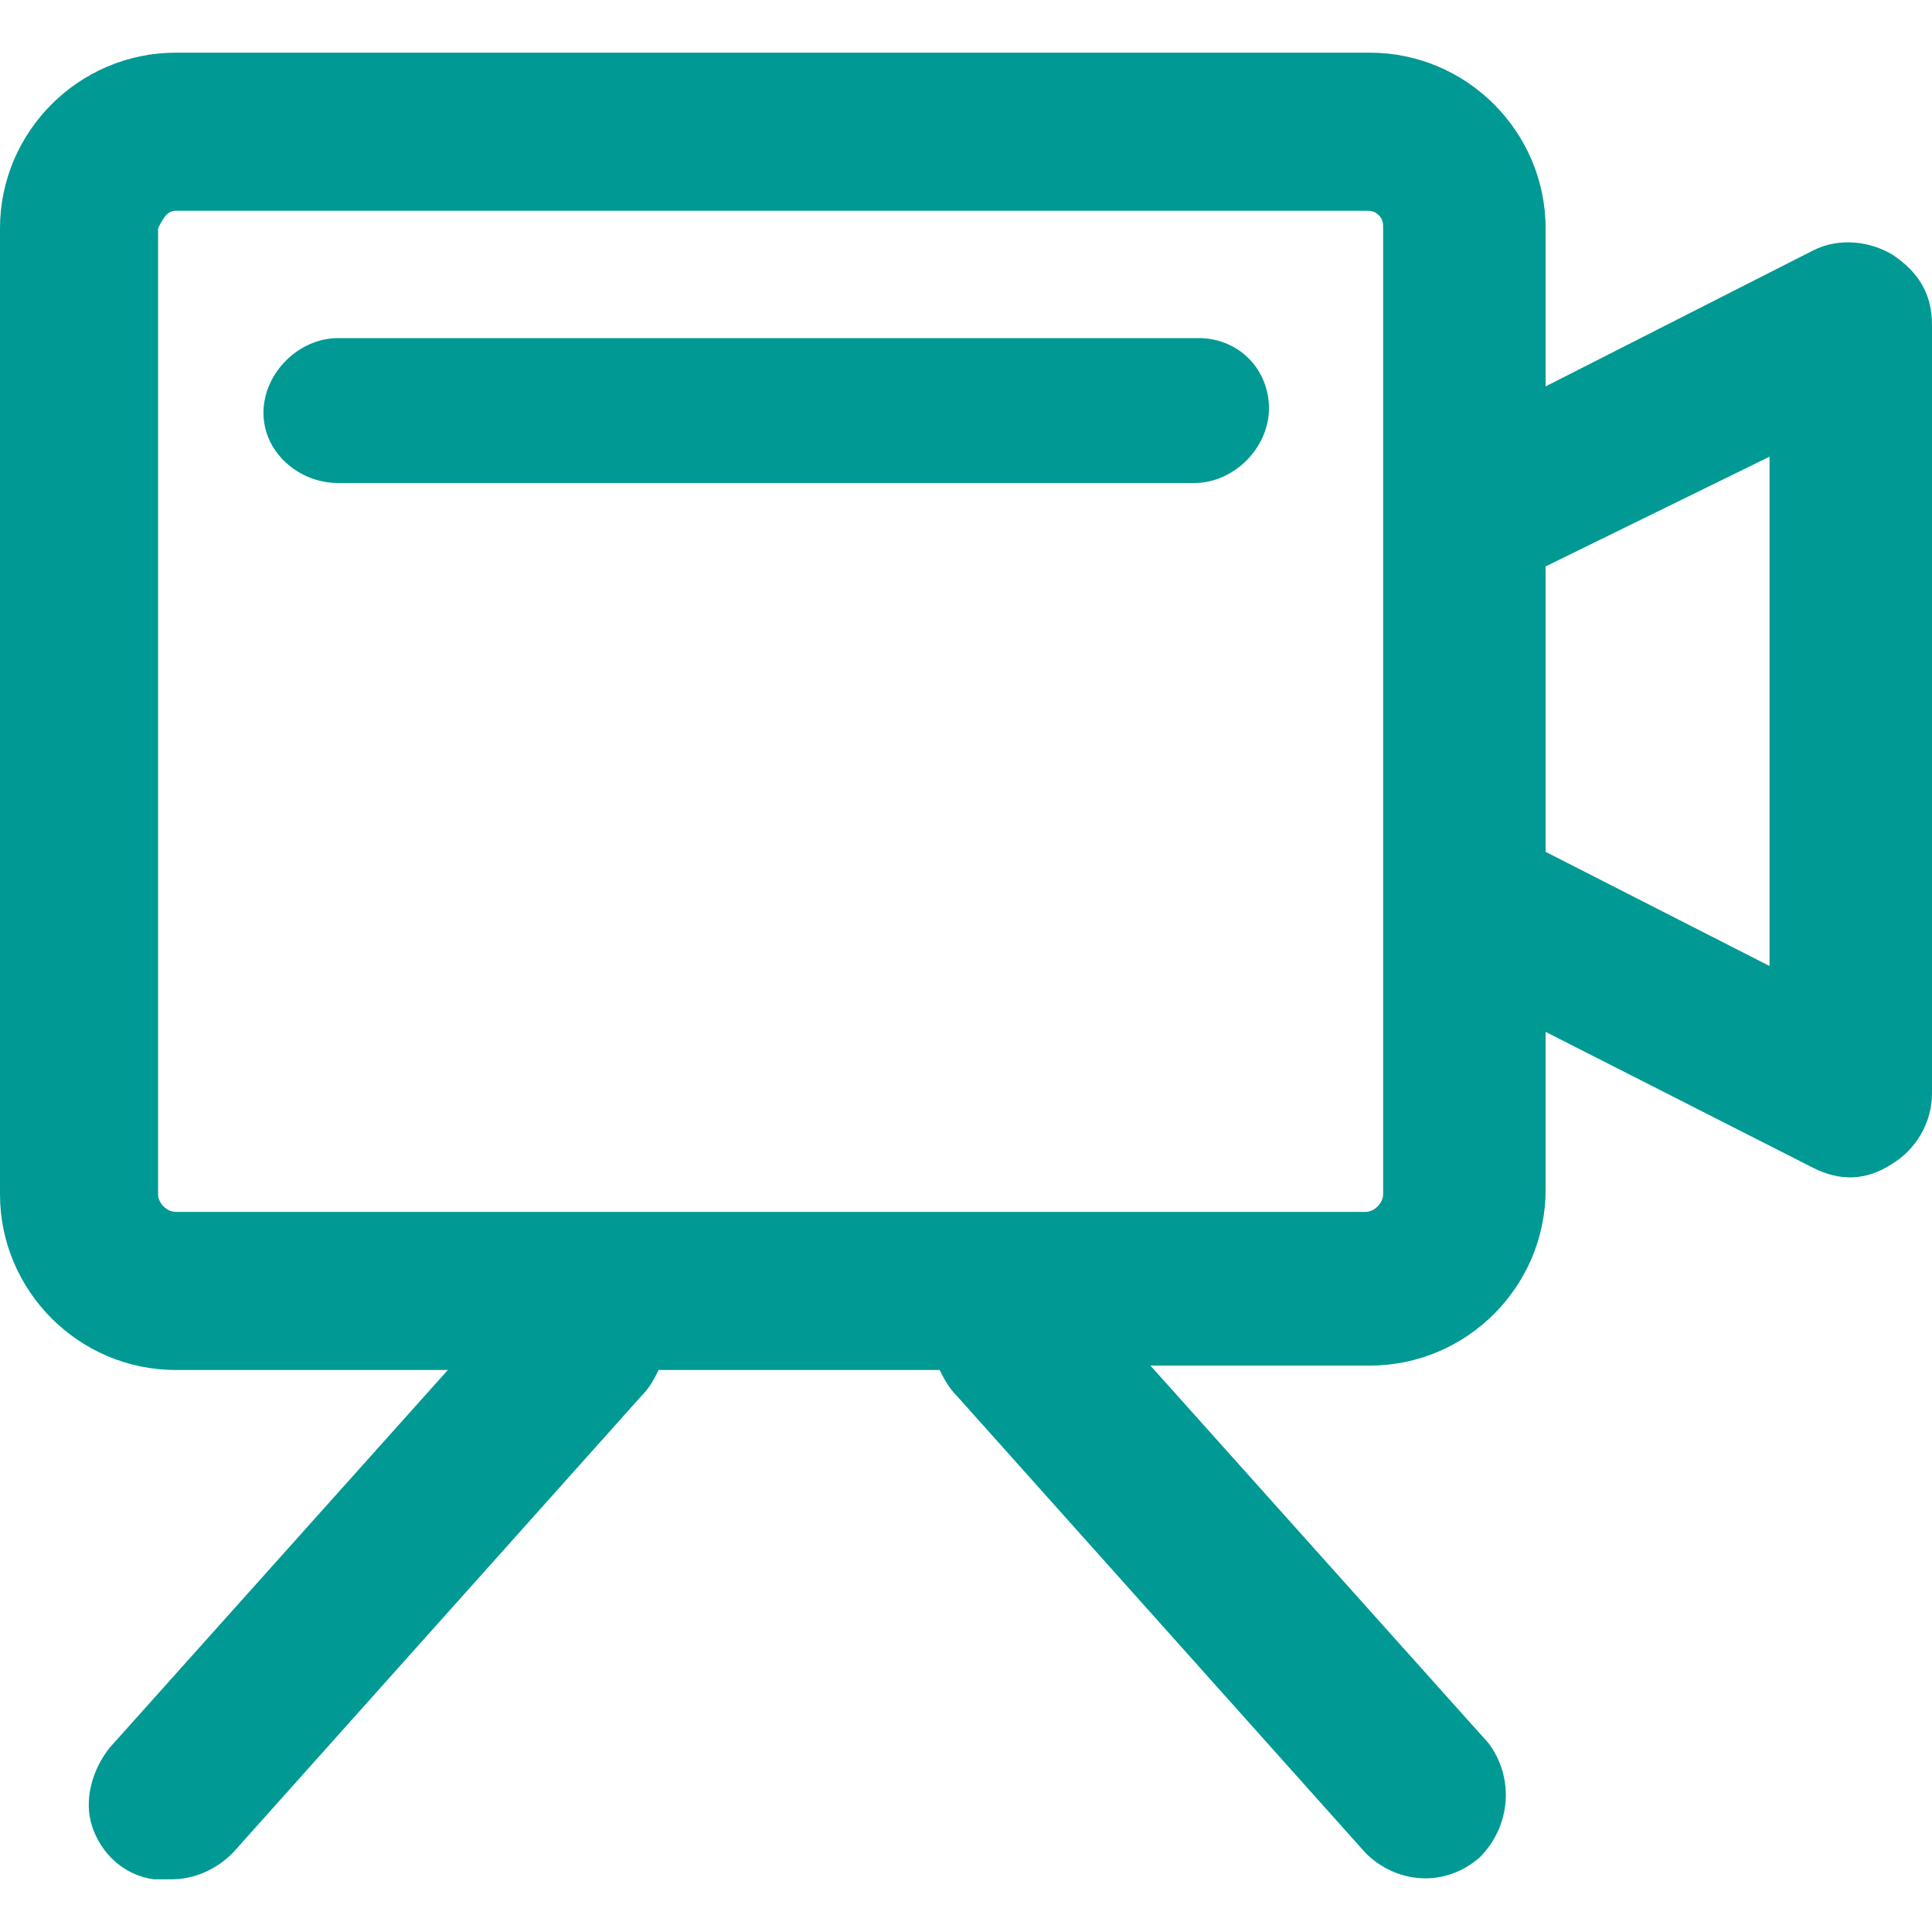
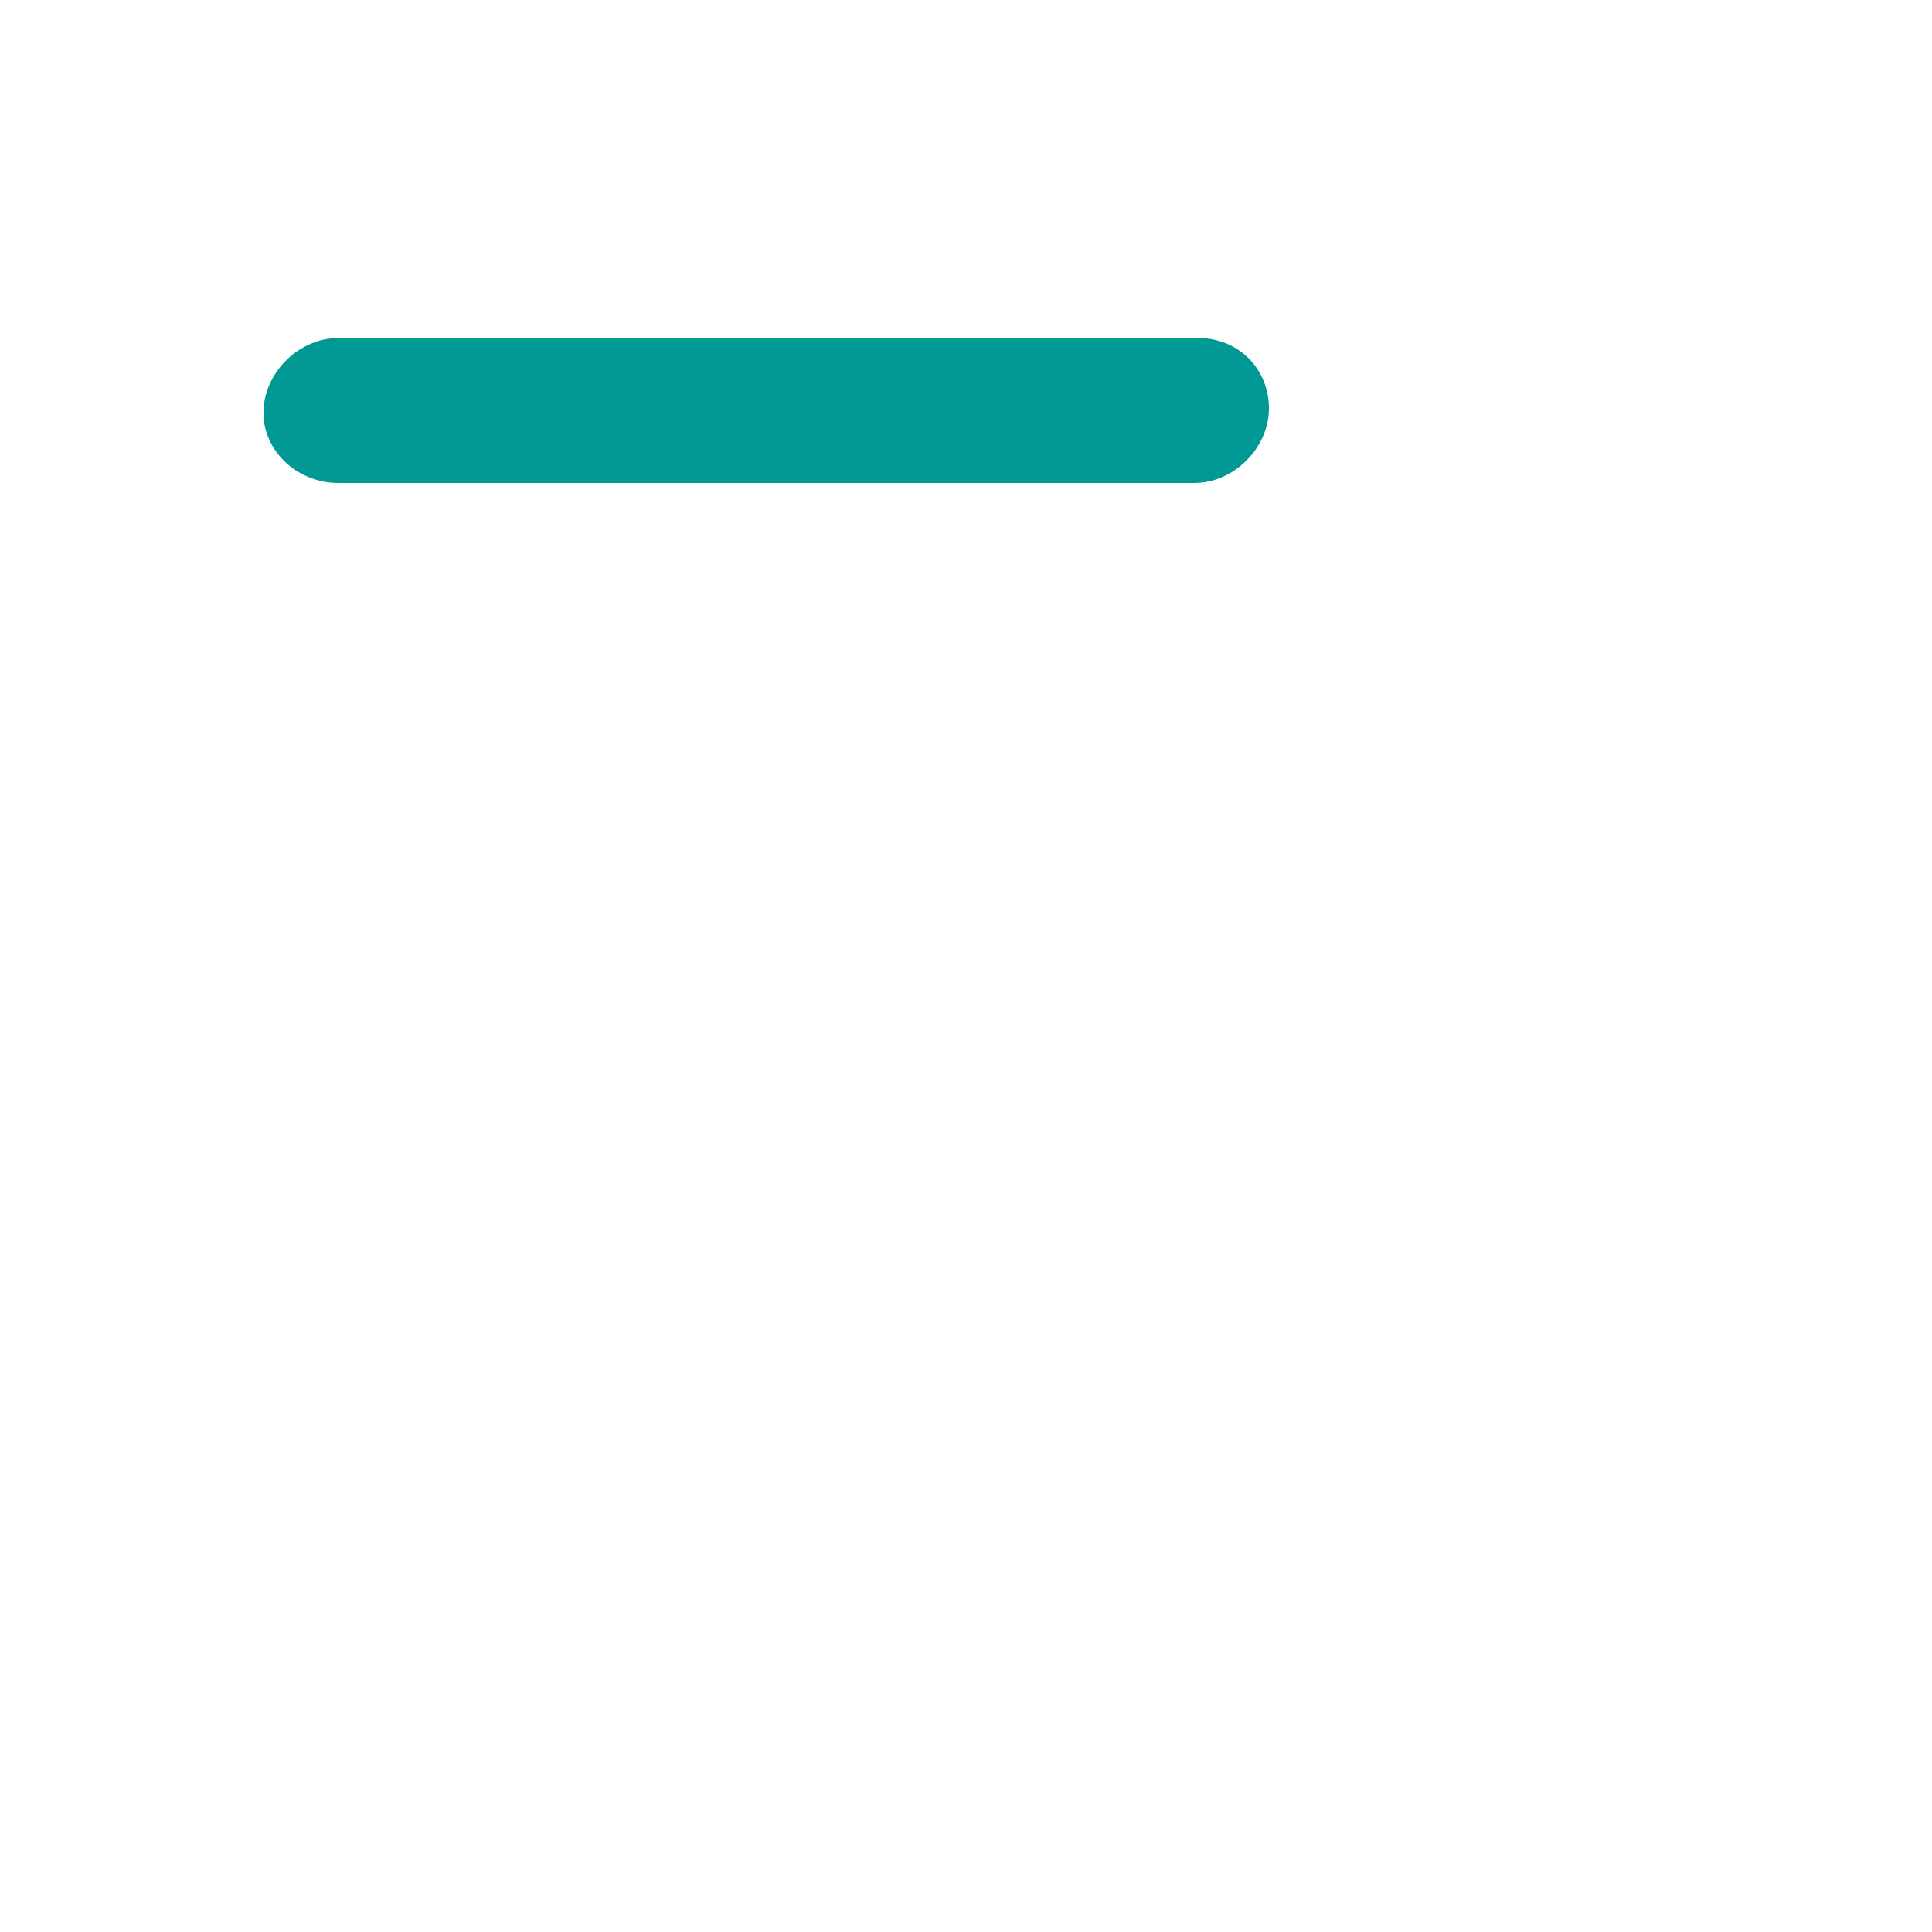
<svg xmlns="http://www.w3.org/2000/svg" version="1.1" id="图层_1" x="0px" y="0px" viewBox="0 0 44 44" style="enable-background:new 0 0 44 44;" xml:space="preserve">
  <style type="text/css">
	.st0{fill:#009994;}
</style>
  <g id="XMLID_1_">
-     <path id="XMLID_9_" class="st0" d="M43.1,5.8c-0.5-0.3-1.2-0.4-1.8-0.1l-6.1,3.1V5.2c0-2.2-1.8-4-4-4H4c-2.2,0-4,1.8-4,4v22   c0,2.2,1.8,4,4,4h6.2l-7.7,8.6c-0.4,0.5-0.6,1.2-0.4,1.8c0.2,0.6,0.7,1.1,1.4,1.2c0.1,0,0.2,0,0.4,0c0.5,0,1-0.2,1.4-0.6l9.3-10.4   c0.2-0.2,0.3-0.4,0.4-0.6h6.4c0.1,0.2,0.2,0.4,0.4,0.6l9.3,10.4c0.7,0.7,1.8,0.8,2.6,0.1c0.7-0.7,0.8-1.8,0.2-2.6l-7.7-8.6h5   c2.2,0,4-1.8,4-4v-3.6l6.1,3.1c0.6,0.3,1.2,0.3,1.8-0.1c0.5-0.3,0.9-0.9,0.9-1.6V7.4C44,6.7,43.7,6.2,43.1,5.8z M40.3,10.4V22   l-5.1-2.6v-6.5L40.3,10.4z M31.5,12v15.2c0,0.2-0.2,0.4-0.4,0.4H4c-0.2,0-0.4-0.2-0.4-0.4v-22C3.7,5,3.8,4.8,4,4.8h27.1   c0,0,0,0,0,0c0.1,0,0.2,0,0.3,0.1c0.1,0.1,0.1,0.2,0.1,0.3v6.6L31.5,12z" />
    <path id="XMLID_2_" class="st0" d="M27.3,7.7H7.7c-0.9,0-1.7,0.8-1.7,1.7S6.8,11,7.7,11h19.5c0.9,0,1.7-0.8,1.7-1.7   S28.2,7.7,27.3,7.7z" />
  </g>
</svg>